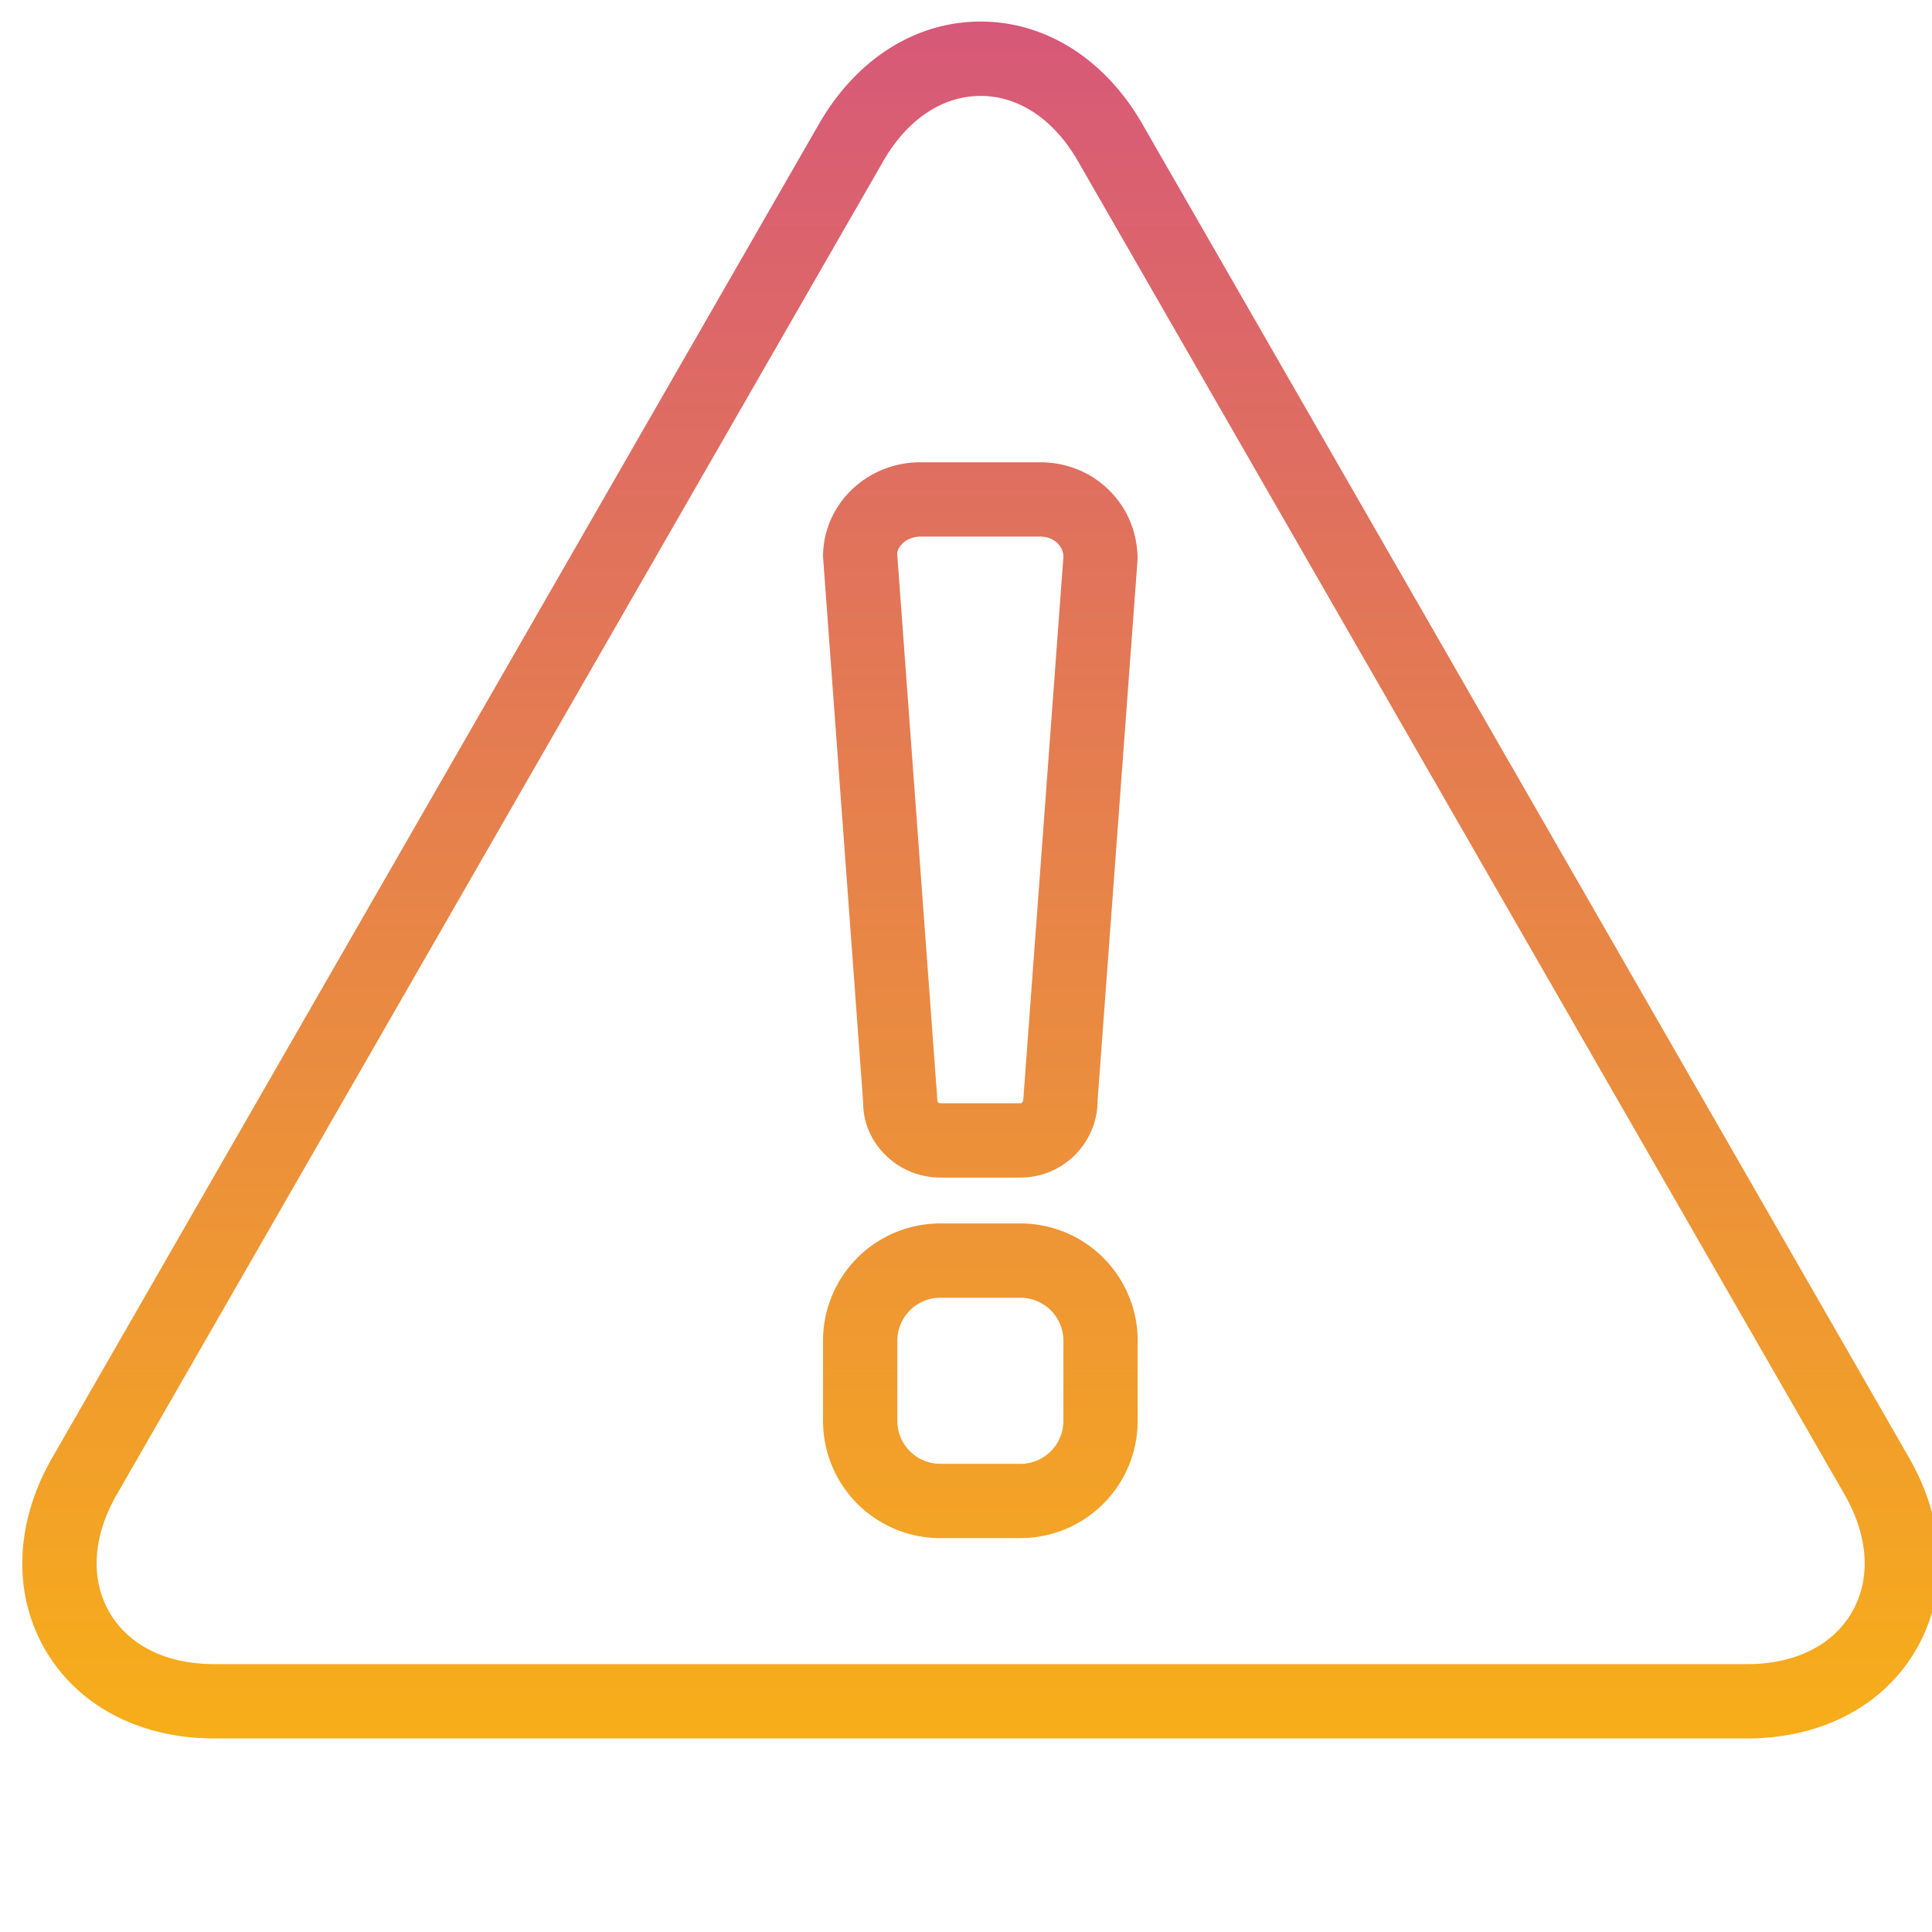
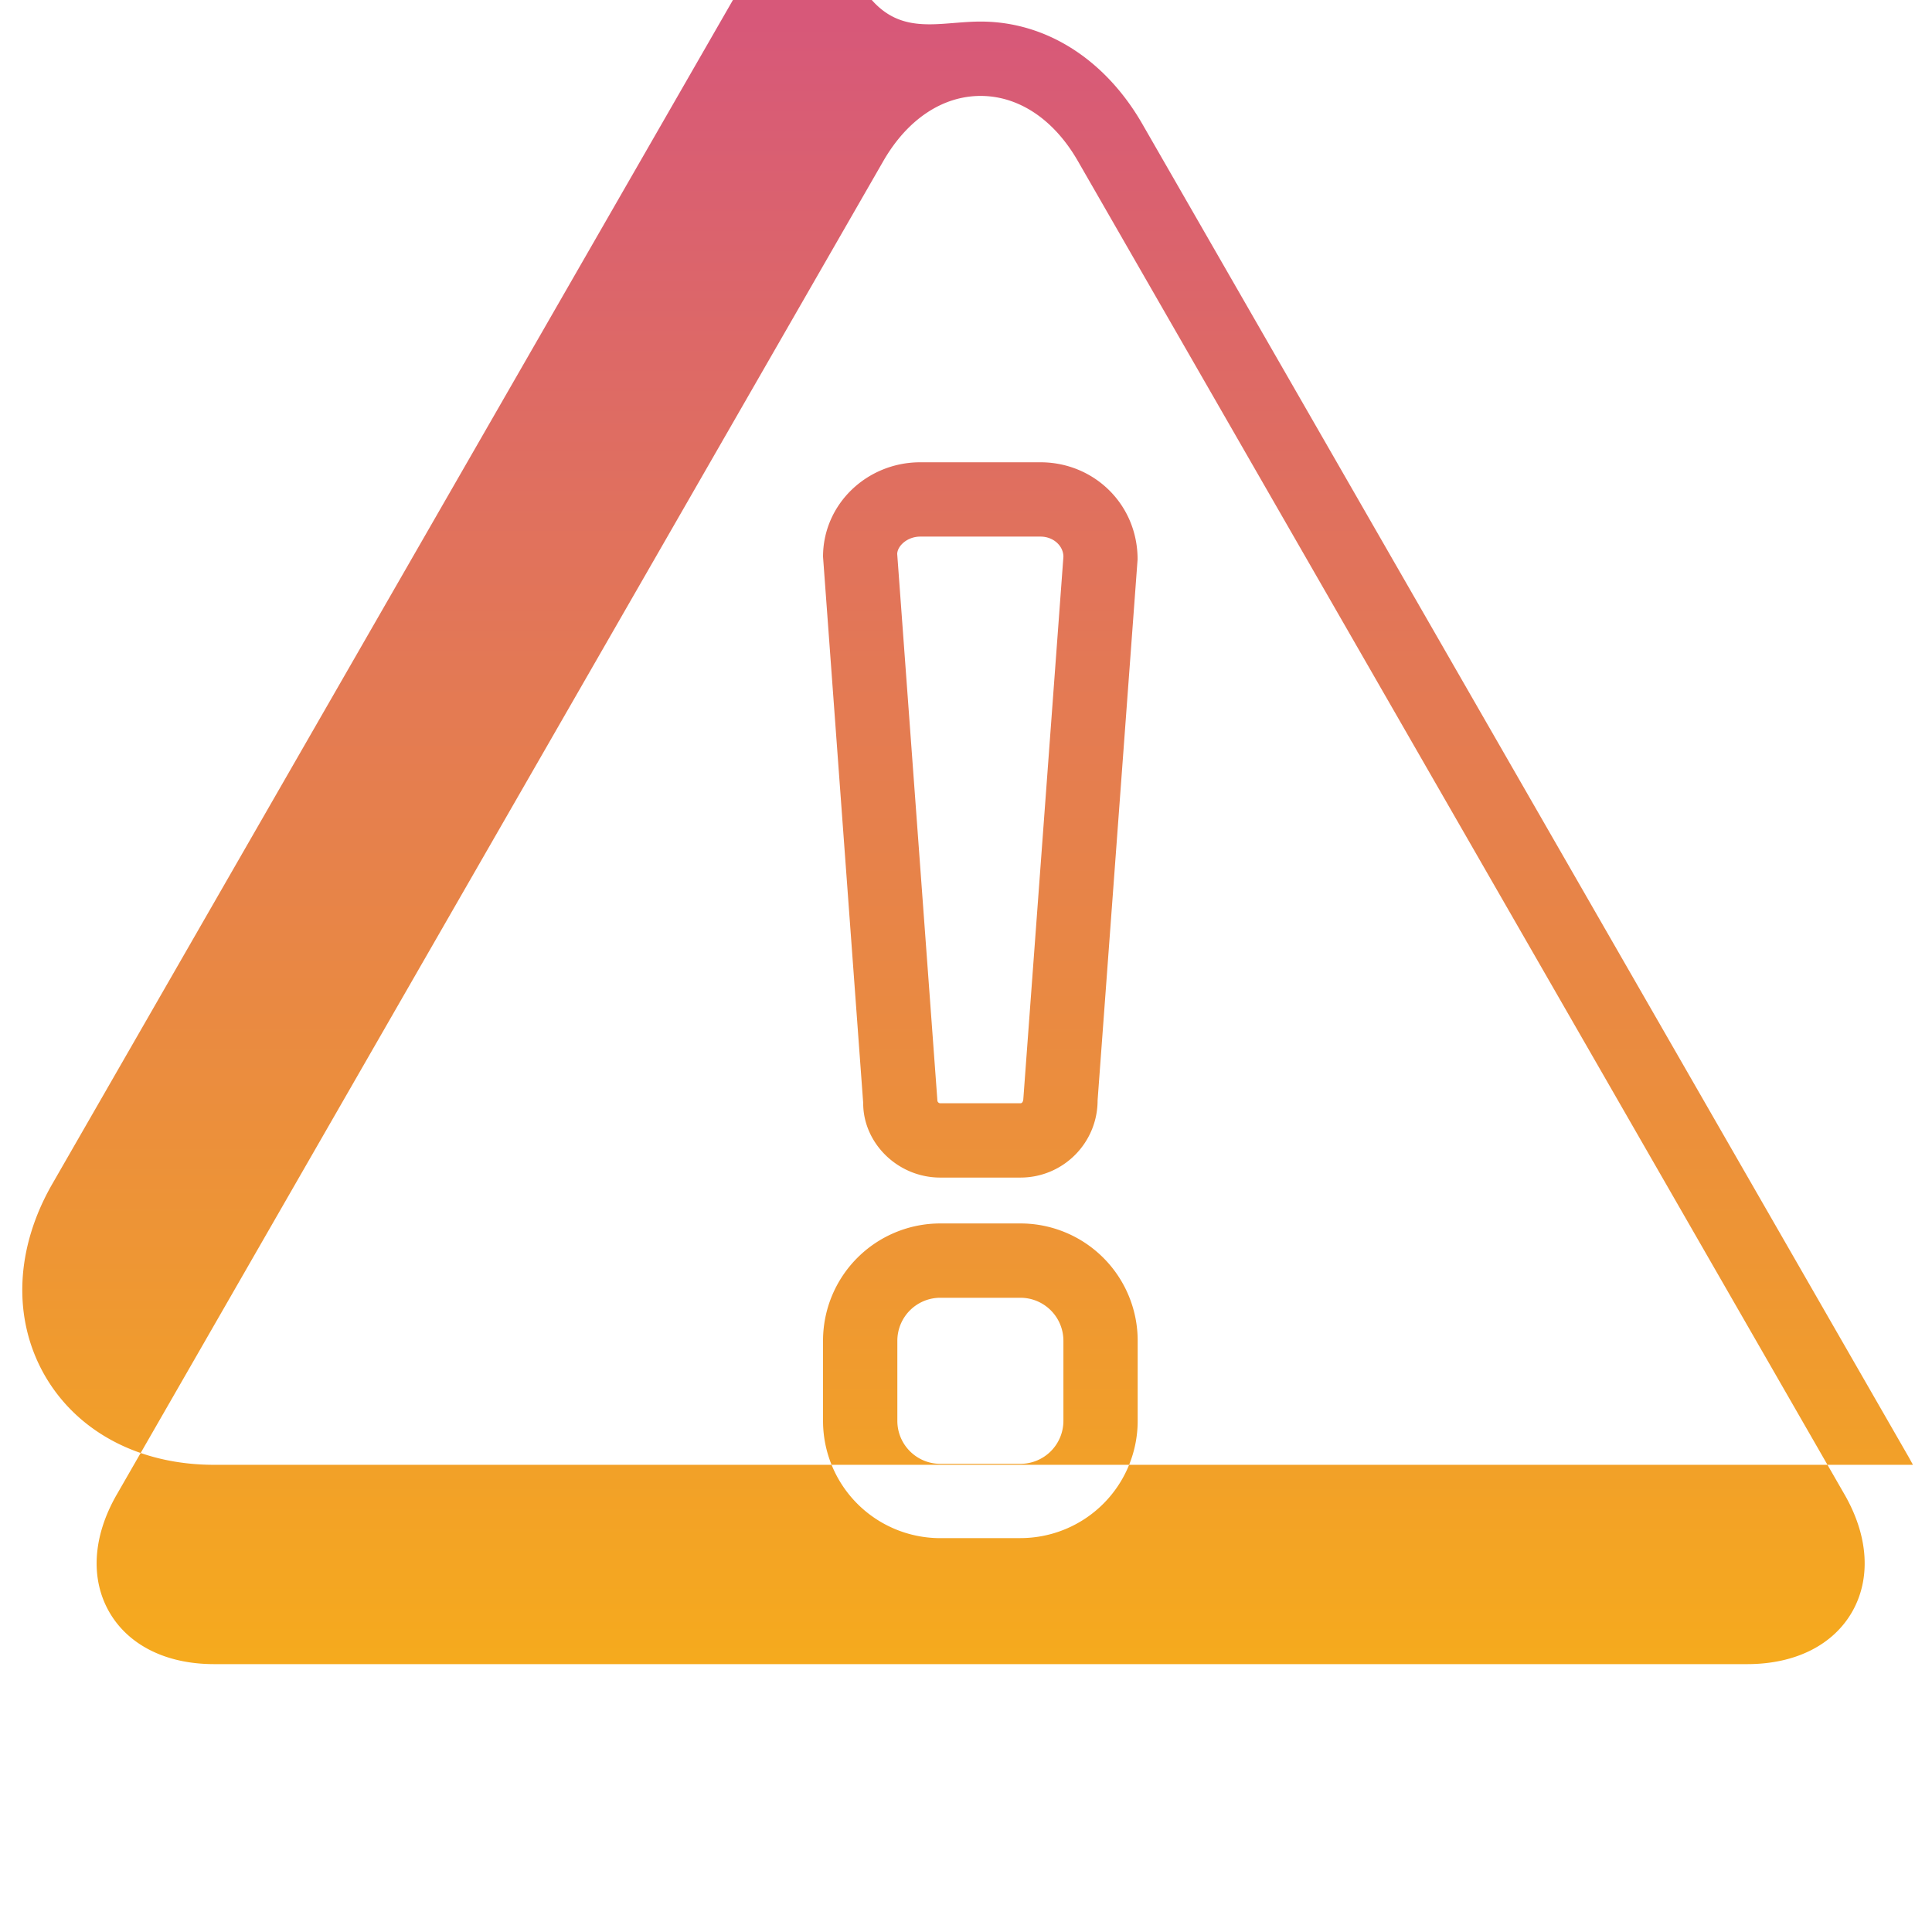
<svg xmlns="http://www.w3.org/2000/svg" width="43" height="43" viewBox="0 0 43 43">
  <defs>
    <linearGradient id="rvd4a" x1="21.82" x2="21.82" y1=".48" y2="38.69" gradientUnits="userSpaceOnUse">
      <stop offset="0" stop-color="#d75879" />
      <stop offset="1" stop-color="#f7ae19" />
    </linearGradient>
  </defs>
  <g>
    <g>
      <g>
        <g>
-           <path fill="url(#rvd4a)" d="M22.711 26.209h-1.783c-.95 0-1.719-.77-1.716-1.658l-.894-12.16c0-1.17.977-2.102 2.164-2.102h2.675c1.187 0 2.164.932 2.162 2.163l-.89 12.038c0 .95-.768 1.719-1.718 1.719zm0-1.654c.03 0 .055-.02.064-.082l.893-12.082c0-.239-.22-.448-.51-.448h-2.676c-.29 0-.51.209-.513.387l.894 12.16c0 .036.03.065.065.065zm0 9.679h-1.783a2.61 2.61 0 0 1-2.61-2.61V29.84a2.61 2.61 0 0 1 2.61-2.61h1.783a2.61 2.61 0 0 1 2.61 2.61v1.783a2.61 2.61 0 0 1-2.61 2.61zm0-1.654a.957.957 0 0 0 .957-.957V29.84a.957.957 0 0 0-.957-.956h-1.783a.957.957 0 0 0-.956.956v1.783c0 .528.428.957.956.957zm19.865.022c.736 1.383.779 2.878.077 4.1-.731 1.272-2.122 1.99-3.767 1.99H4.766c-1.646 0-3.037-.718-3.77-1.99-.728-1.272-.652-2.838.17-4.265l17.06-29.675C19.047 1.332 20.361.48 21.825.48s2.778.85 3.6 2.28l17.06 29.676zM23.991 3.586c-.541-.942-1.329-1.451-2.166-1.451s-1.624.51-2.166 1.451L2.6 33.262c-.542.941-.588 1.884-.168 2.616.42.73 1.253 1.16 2.334 1.16h34.12c1.081 0 1.914-.43 2.334-1.16.42-.732.374-1.675-.167-2.616z" />
+           <path fill="url(#rvd4a)" d="M22.711 26.209h-1.783c-.95 0-1.719-.77-1.716-1.658l-.894-12.16c0-1.17.977-2.102 2.164-2.102h2.675c1.187 0 2.164.932 2.162 2.163l-.89 12.038c0 .95-.768 1.719-1.718 1.719zm0-1.654c.03 0 .055-.02.064-.082l.893-12.082c0-.239-.22-.448-.51-.448h-2.676c-.29 0-.51.209-.513.387l.894 12.16c0 .036.03.065.065.065zm0 9.679h-1.783a2.61 2.61 0 0 1-2.61-2.61V29.84a2.61 2.61 0 0 1 2.61-2.61h1.783a2.61 2.61 0 0 1 2.61 2.61v1.783a2.61 2.61 0 0 1-2.61 2.61zm0-1.654a.957.957 0 0 0 .957-.957V29.84a.957.957 0 0 0-.957-.956h-1.783a.957.957 0 0 0-.956.956v1.783c0 .528.428.957.956.957zm19.865.022H4.766c-1.646 0-3.037-.718-3.77-1.99-.728-1.272-.652-2.838.17-4.265l17.06-29.675C19.047 1.332 20.361.48 21.825.48s2.778.85 3.6 2.28l17.06 29.676zM23.991 3.586c-.541-.942-1.329-1.451-2.166-1.451s-1.624.51-2.166 1.451L2.6 33.262c-.542.941-.588 1.884-.168 2.616.42.73 1.253 1.16 2.334 1.16h34.12c1.081 0 1.914-.43 2.334-1.16.42-.732.374-1.675-.167-2.616z" />
        </g>
      </g>
    </g>
  </g>
</svg>